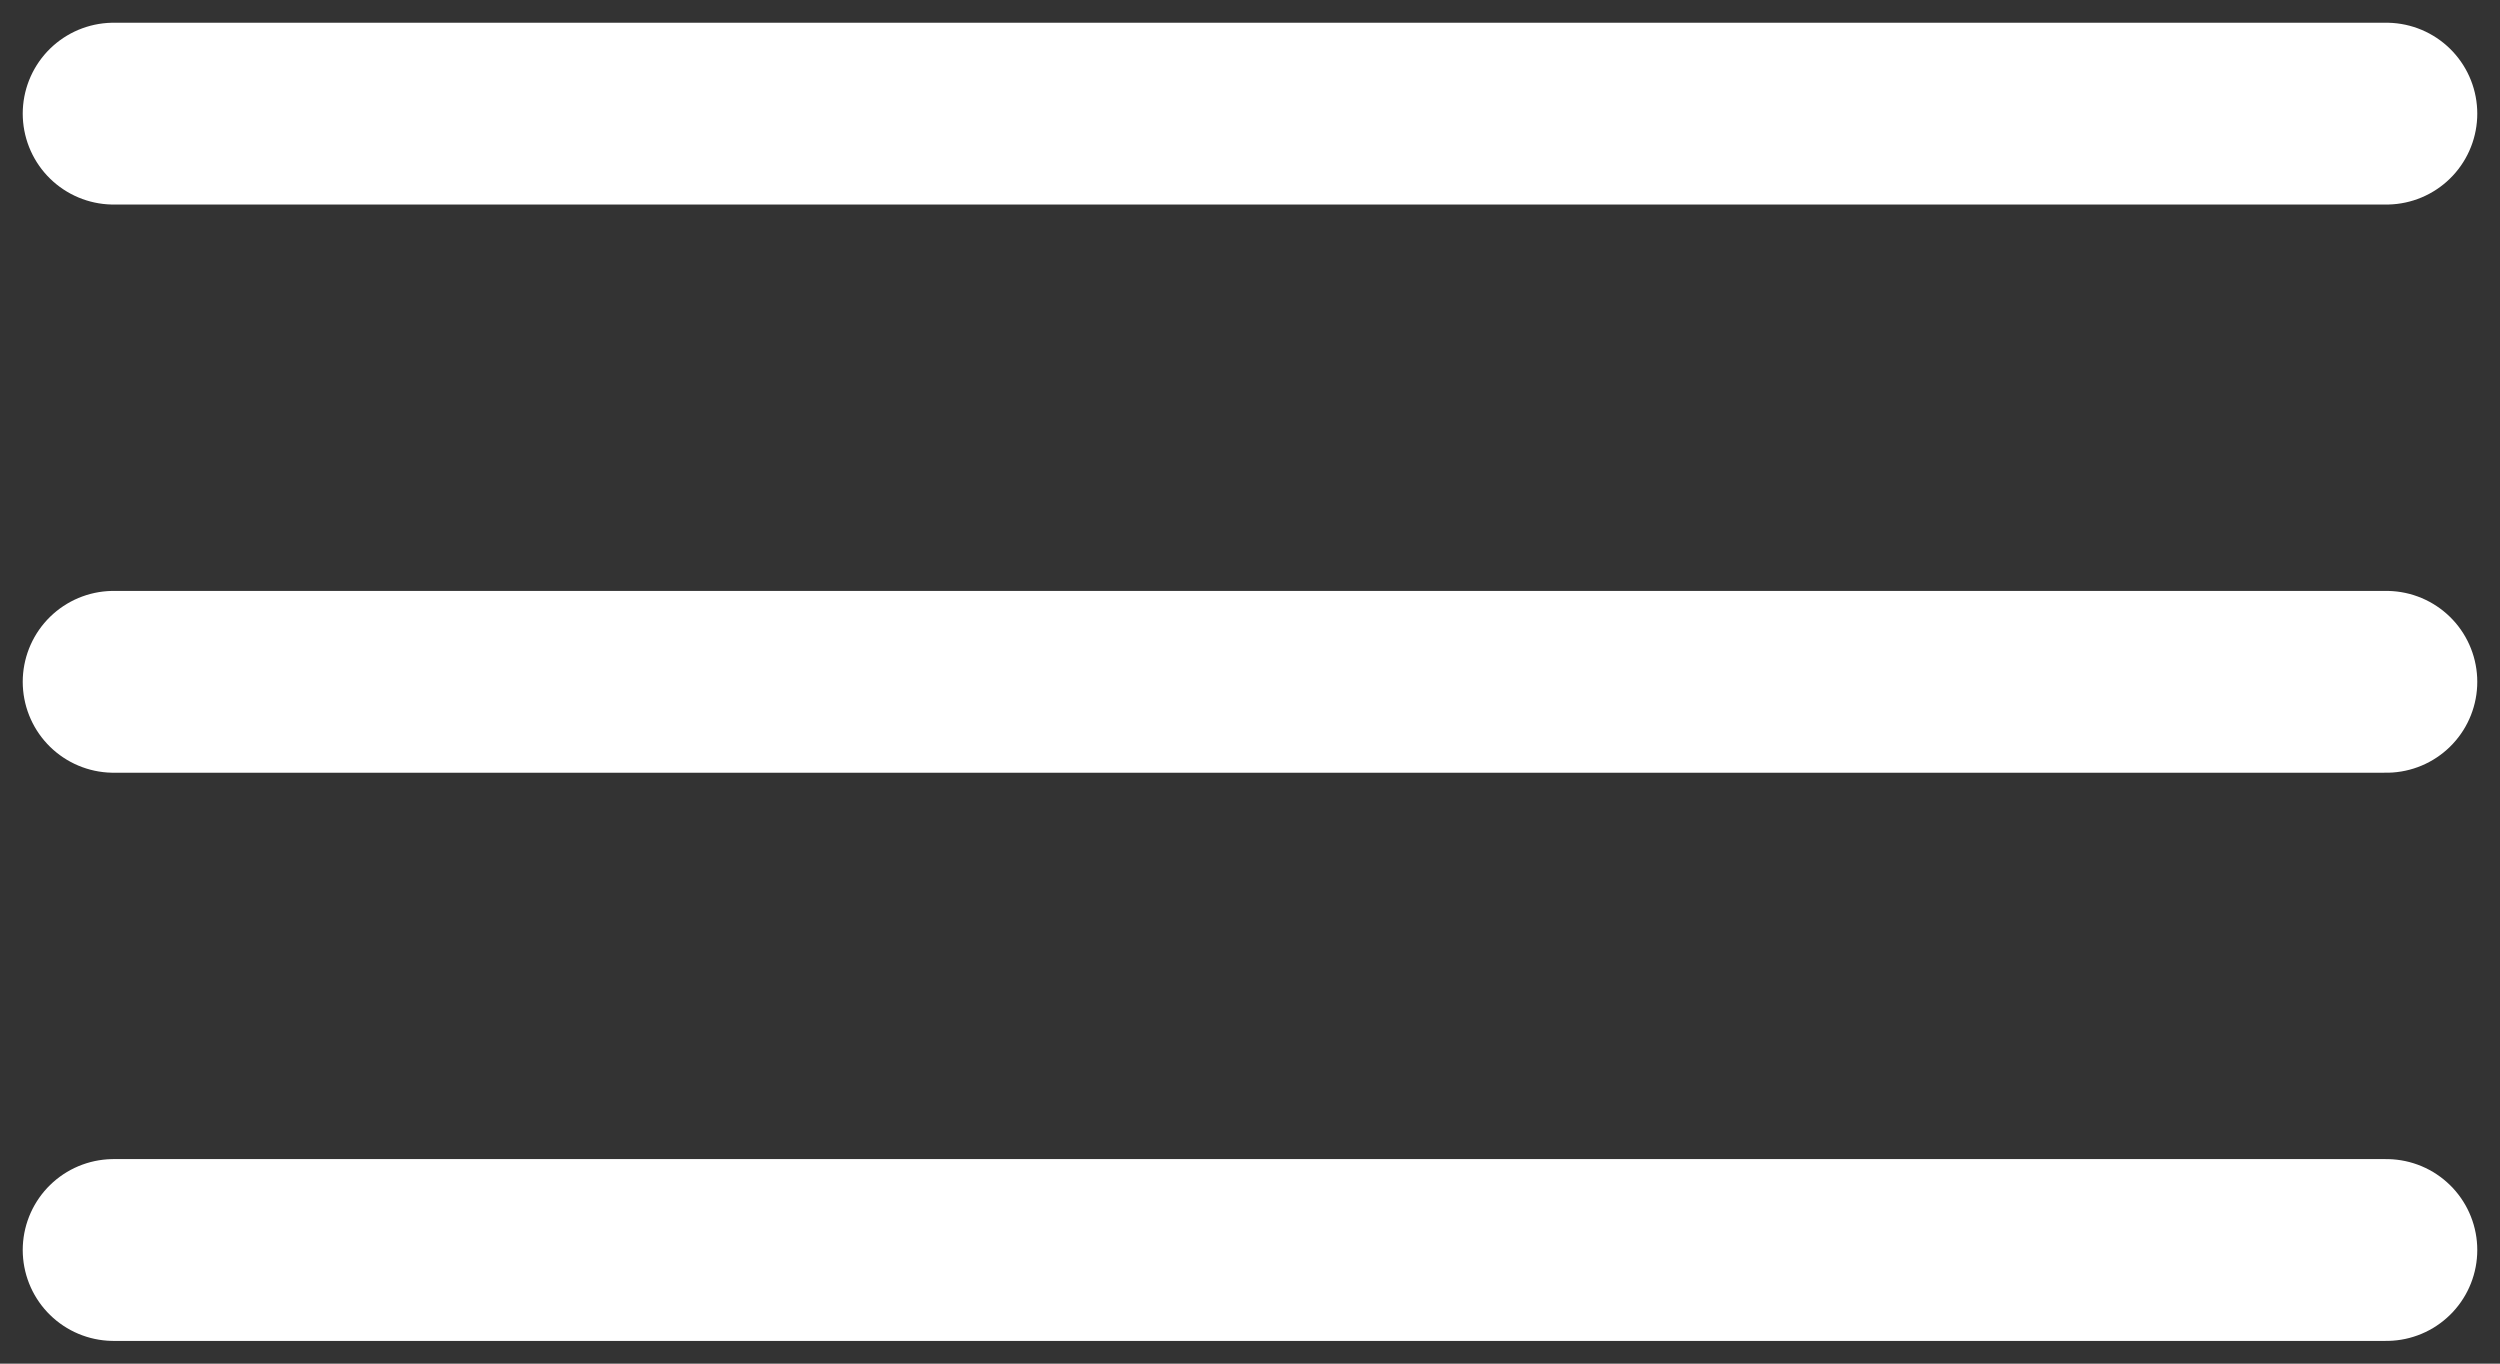
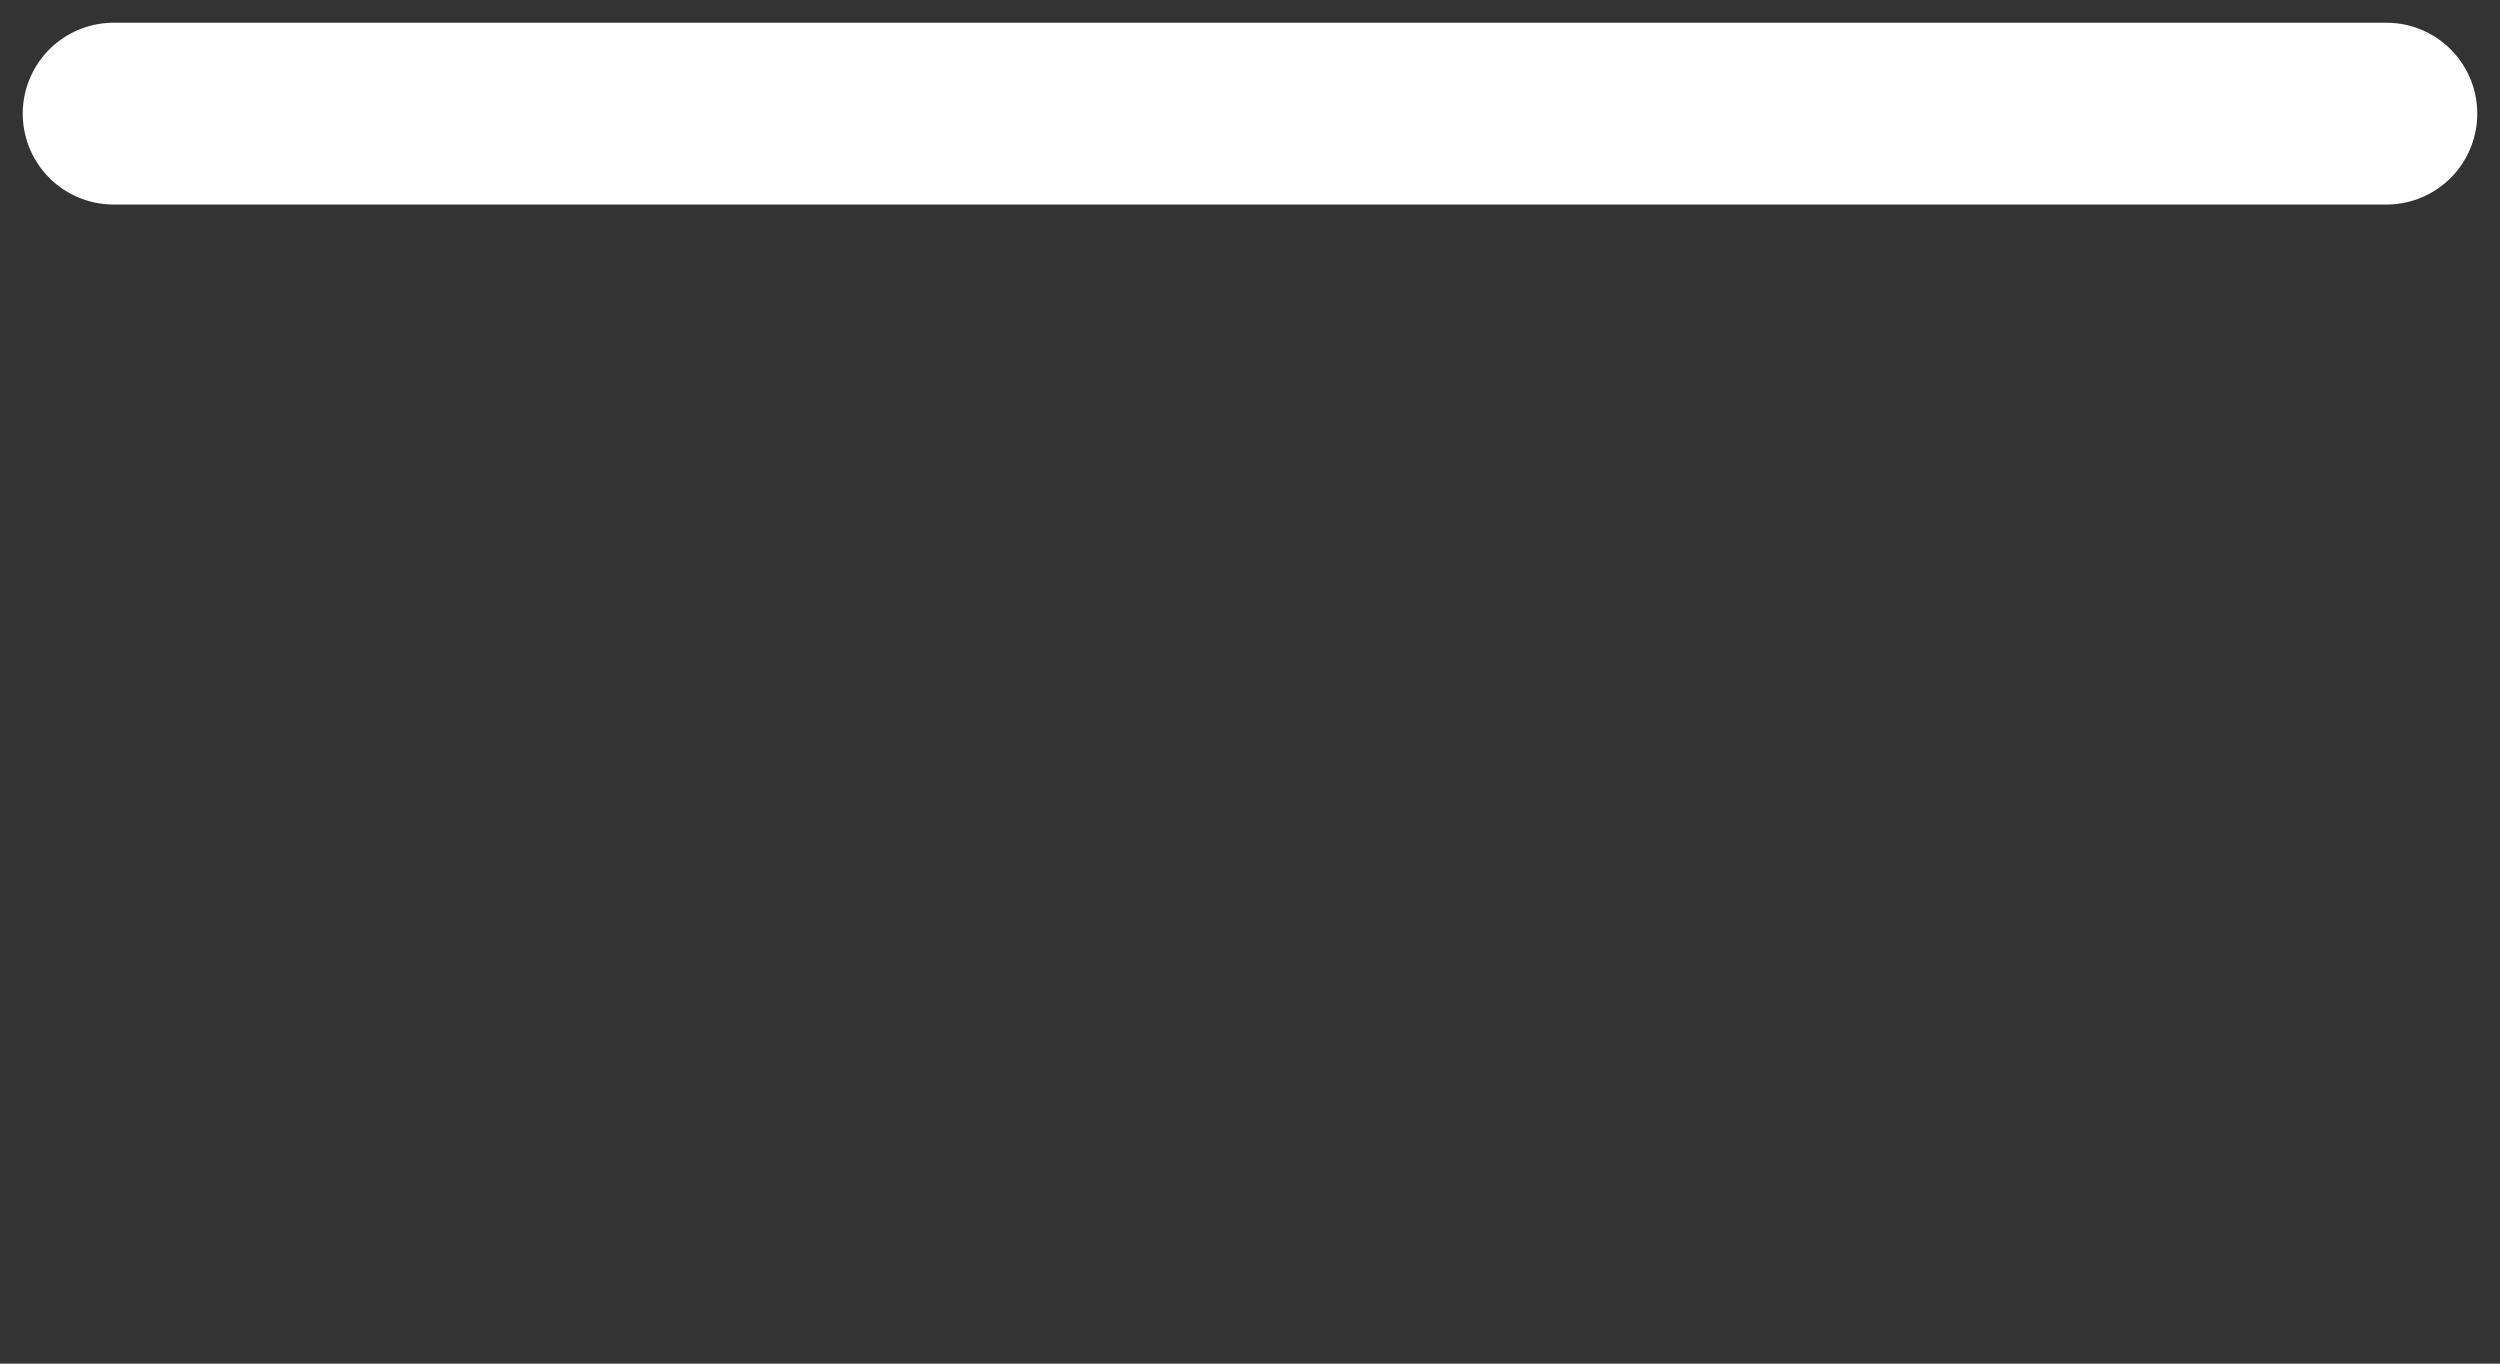
<svg xmlns="http://www.w3.org/2000/svg" width="22" height="12" viewBox="0 0 22 12" fill="none">
  <rect x="0" y="0" width="22" height="12" fill="#333333" stroke="none" />
  <path d="M1 1H21" stroke="white" stroke-width="1.6" stroke-linecap="round" />
-   <path d="M1 6H21" stroke="white" stroke-width="1.6" stroke-linecap="round" />
-   <path d="M1 11H21" stroke="white" stroke-width="1.6" stroke-linecap="round" />
</svg>